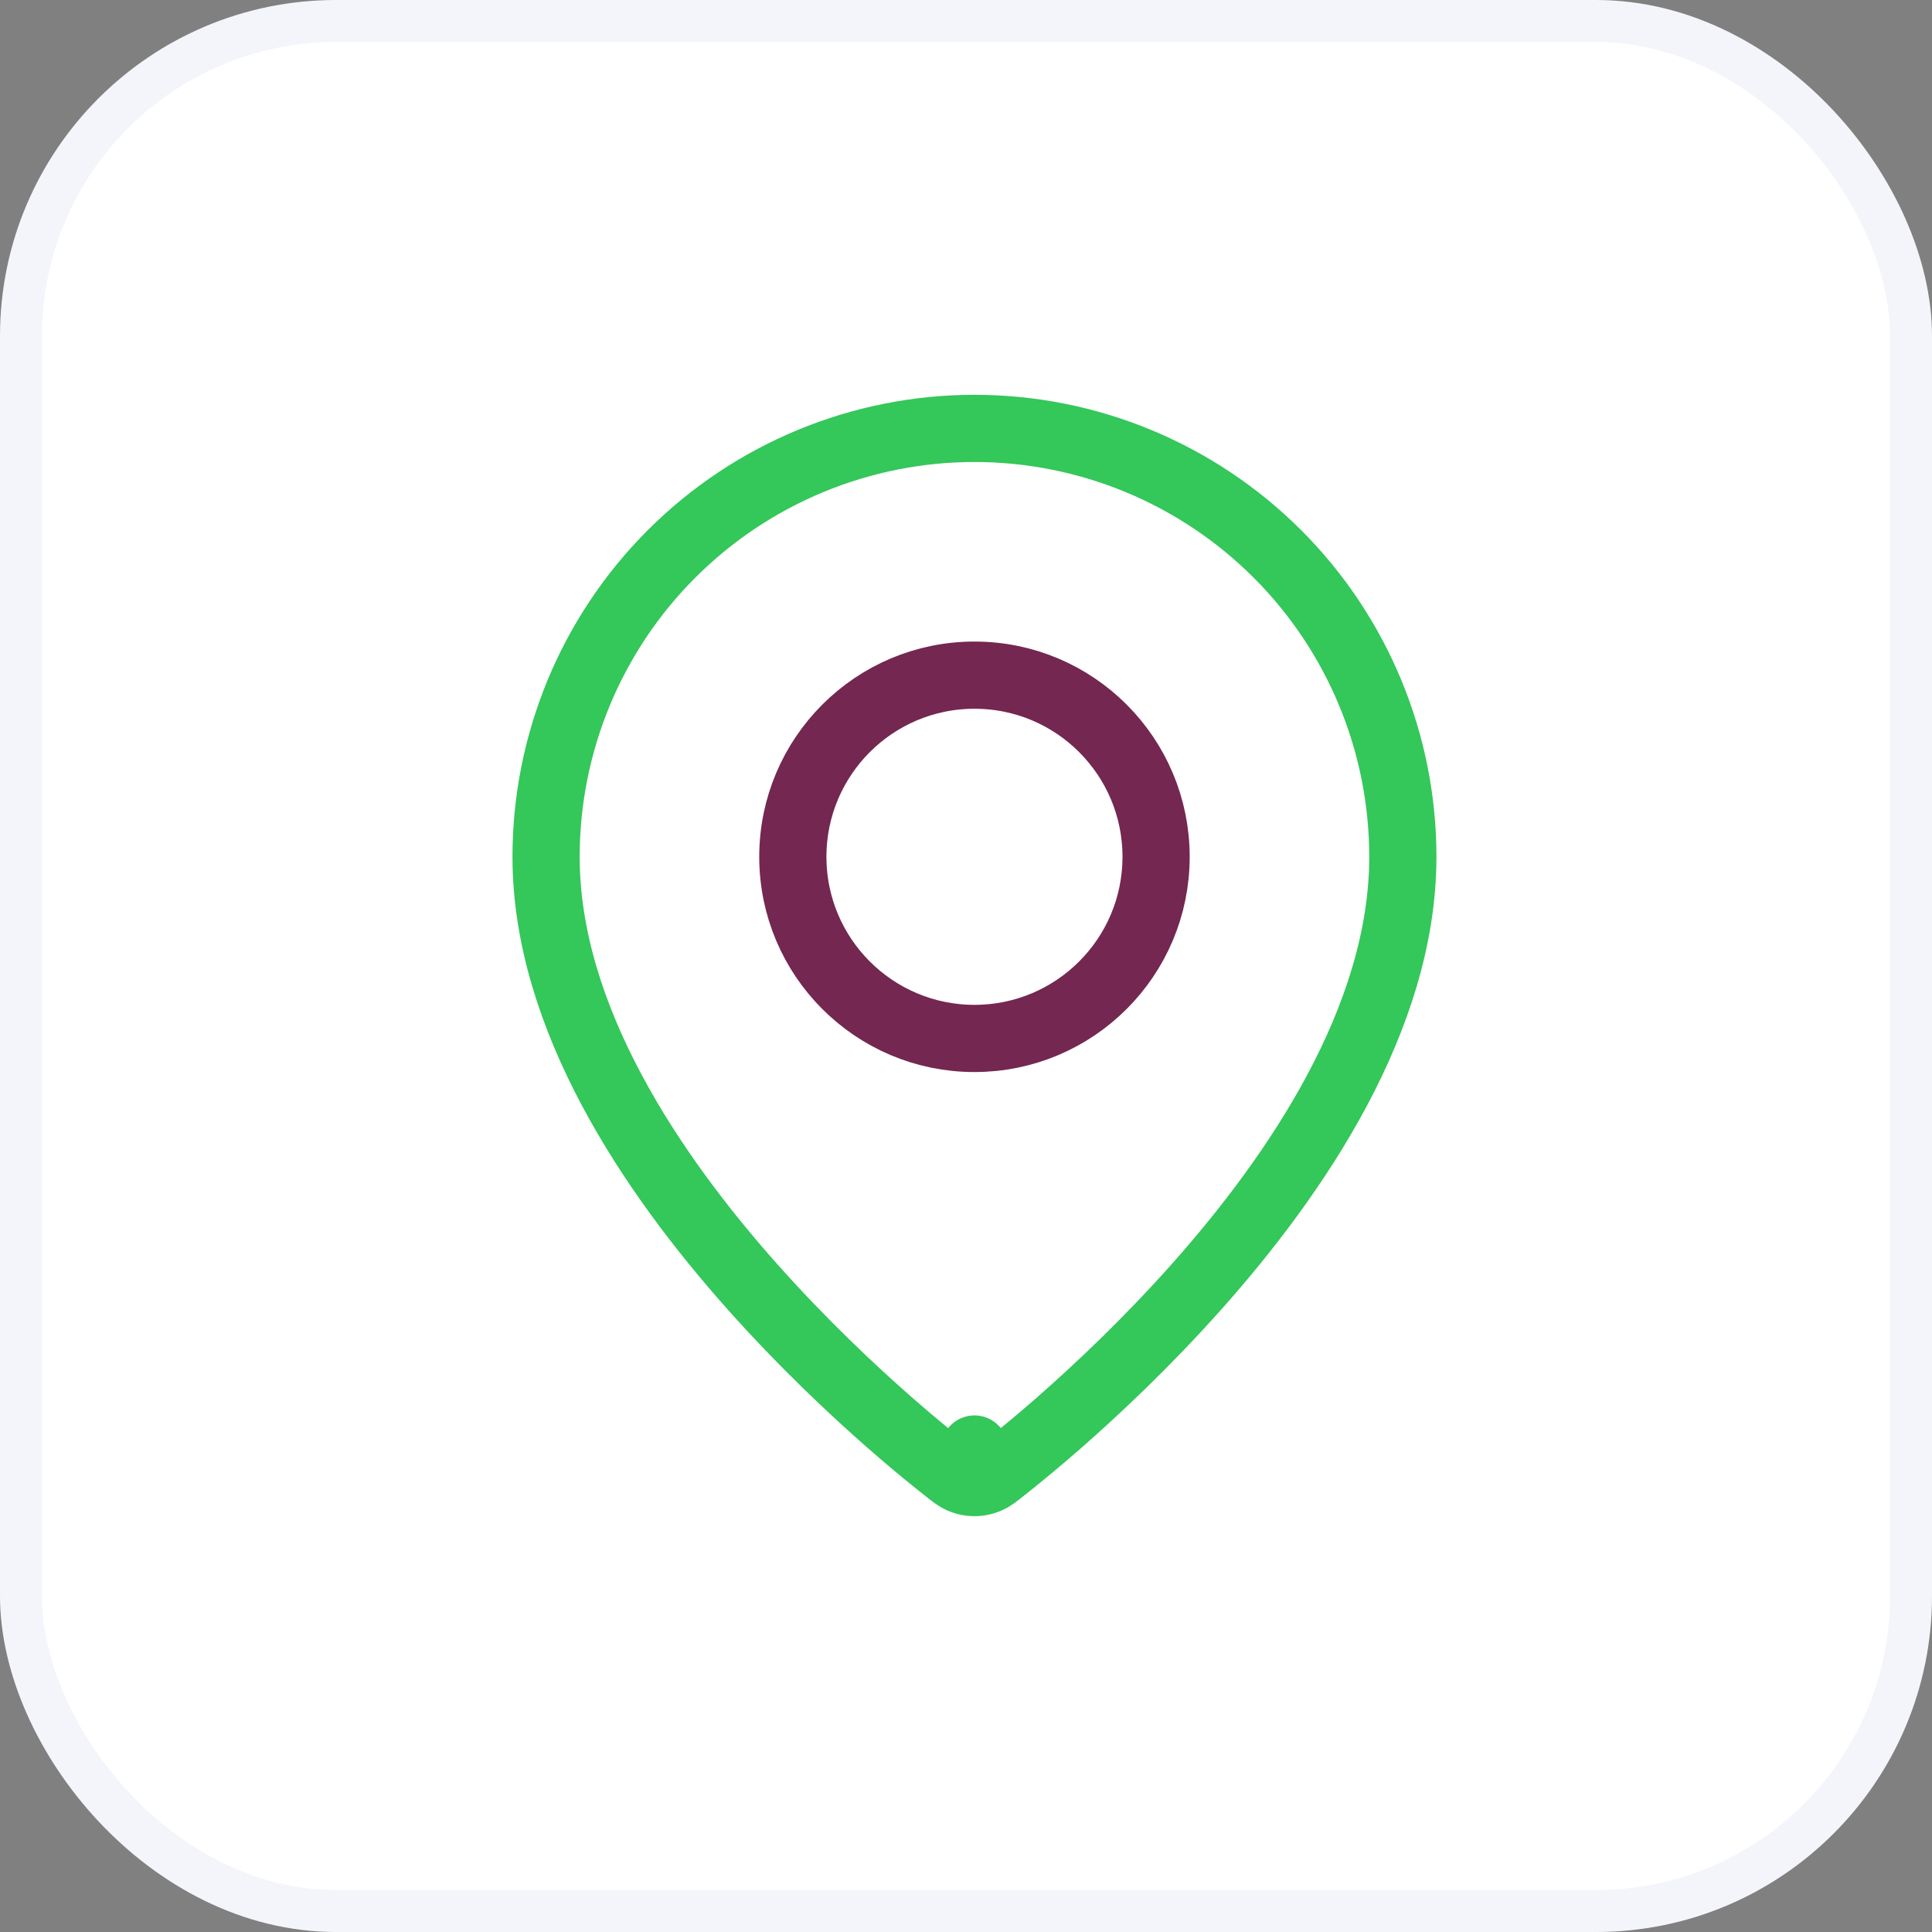
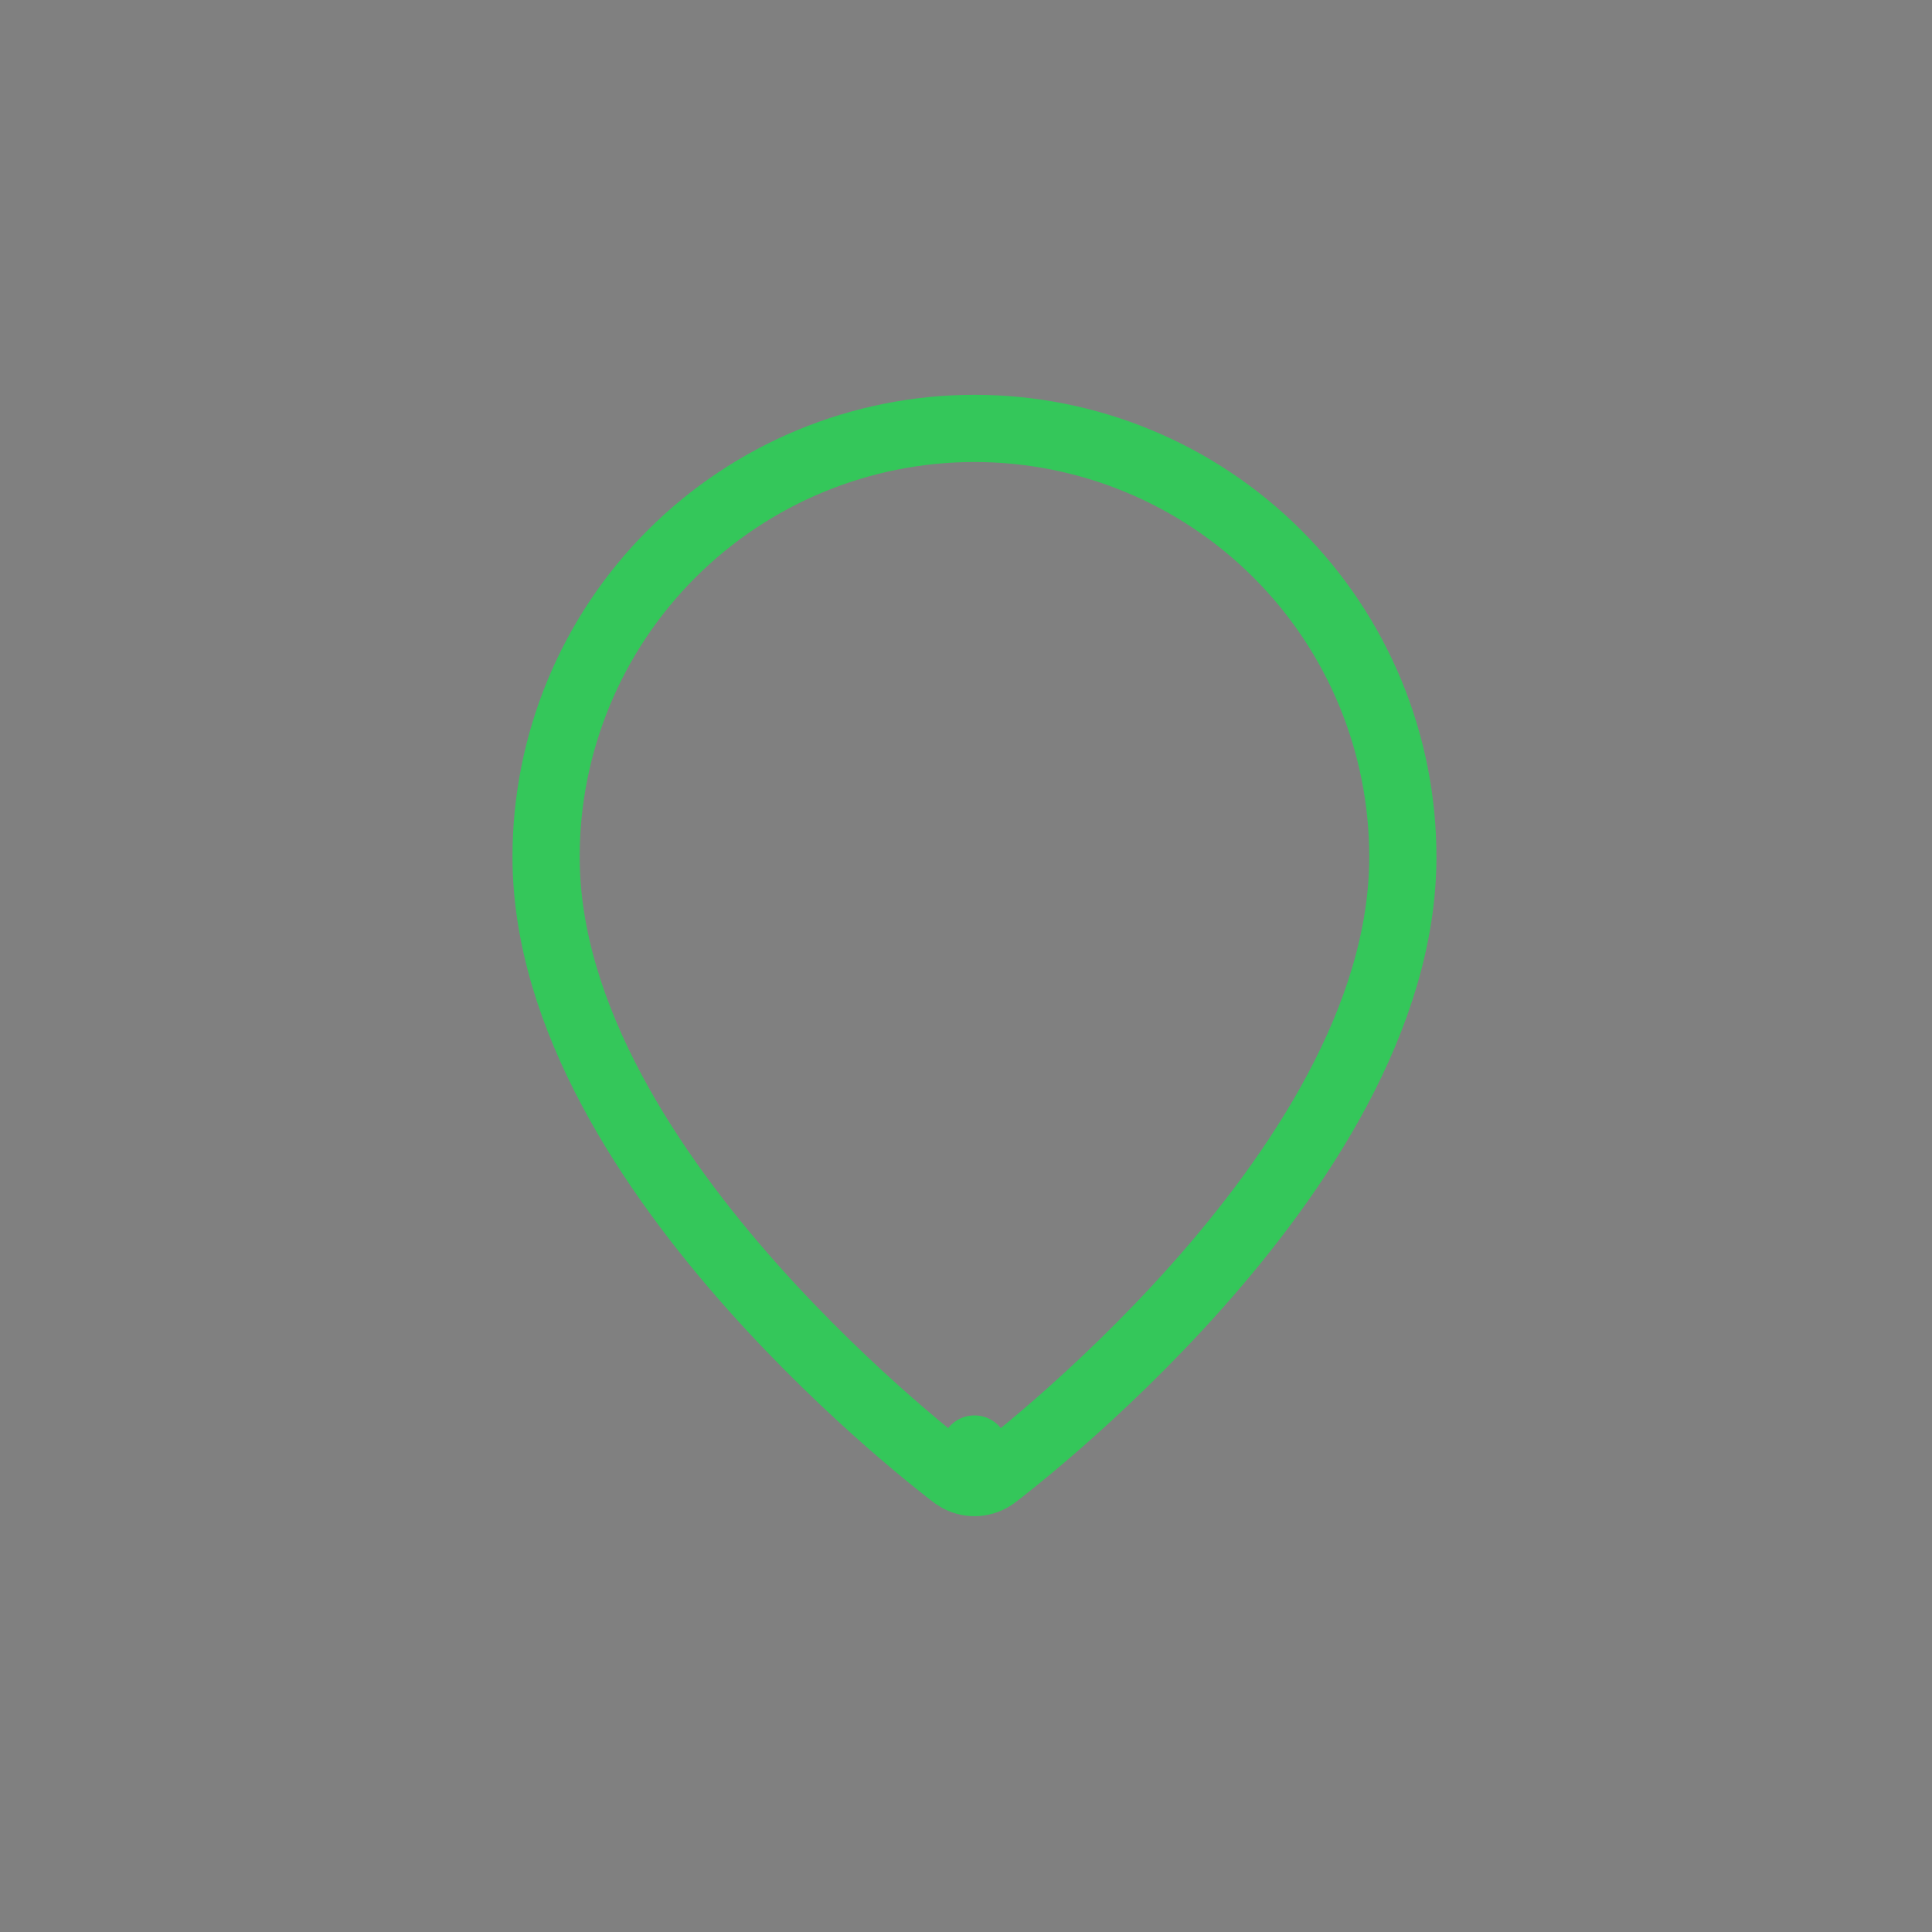
<svg xmlns="http://www.w3.org/2000/svg" width="46" height="46" viewBox="0 0 46 46" fill="none">
  <rect x="0" y="0" width="46" height="46" fill="#808080" stroke="none" />
-   <rect x="0.5" y="0.5" width="45" height="45" rx="7.5" fill="white" />
-   <rect x="0.5" y="0.5" width="45" height="45" rx="7.5" stroke="#F4F5FA" />
  <path d="M23.202 10.2C25.907 10.2 28.501 11.275 30.414 13.188C32.327 15.1 33.401 17.695 33.401 20.4C33.401 24.241 30.868 27.961 28.5 30.625C27.297 31.978 26.096 33.104 25.197 33.891C24.747 34.284 24.371 34.594 24.106 34.807C23.974 34.913 23.87 34.996 23.798 35.052C23.762 35.08 23.733 35.101 23.714 35.116C23.704 35.123 23.697 35.129 23.691 35.133C23.689 35.135 23.686 35.136 23.685 35.138L23.683 35.14L23.202 34.5L23.682 35.14C23.433 35.326 23.102 35.35 22.833 35.21L22.722 35.14H22.721L22.719 35.138C22.717 35.137 22.715 35.135 22.713 35.133C22.708 35.129 22.699 35.124 22.689 35.116C22.67 35.101 22.642 35.08 22.606 35.052C22.534 34.996 22.429 34.913 22.297 34.807C22.032 34.594 21.656 34.284 21.206 33.891C20.307 33.104 19.107 31.978 17.904 30.625C15.536 27.961 13.002 24.241 13.002 20.4C13.002 17.695 14.076 15.1 15.989 13.188C17.902 11.275 20.497 10.2 23.202 10.2Z" stroke="#34C75A" stroke-width="1.6" stroke-linecap="round" stroke-linejoin="round" />
-   <path d="M23.202 16.075C25.591 16.075 27.526 18.012 27.526 20.4C27.526 22.789 25.59 24.724 23.202 24.725C20.814 24.725 18.877 22.789 18.877 20.4C18.877 18.012 20.814 16.075 23.202 16.075Z" stroke="#742750" stroke-width="1.6" stroke-linecap="round" stroke-linejoin="round" />
</svg>